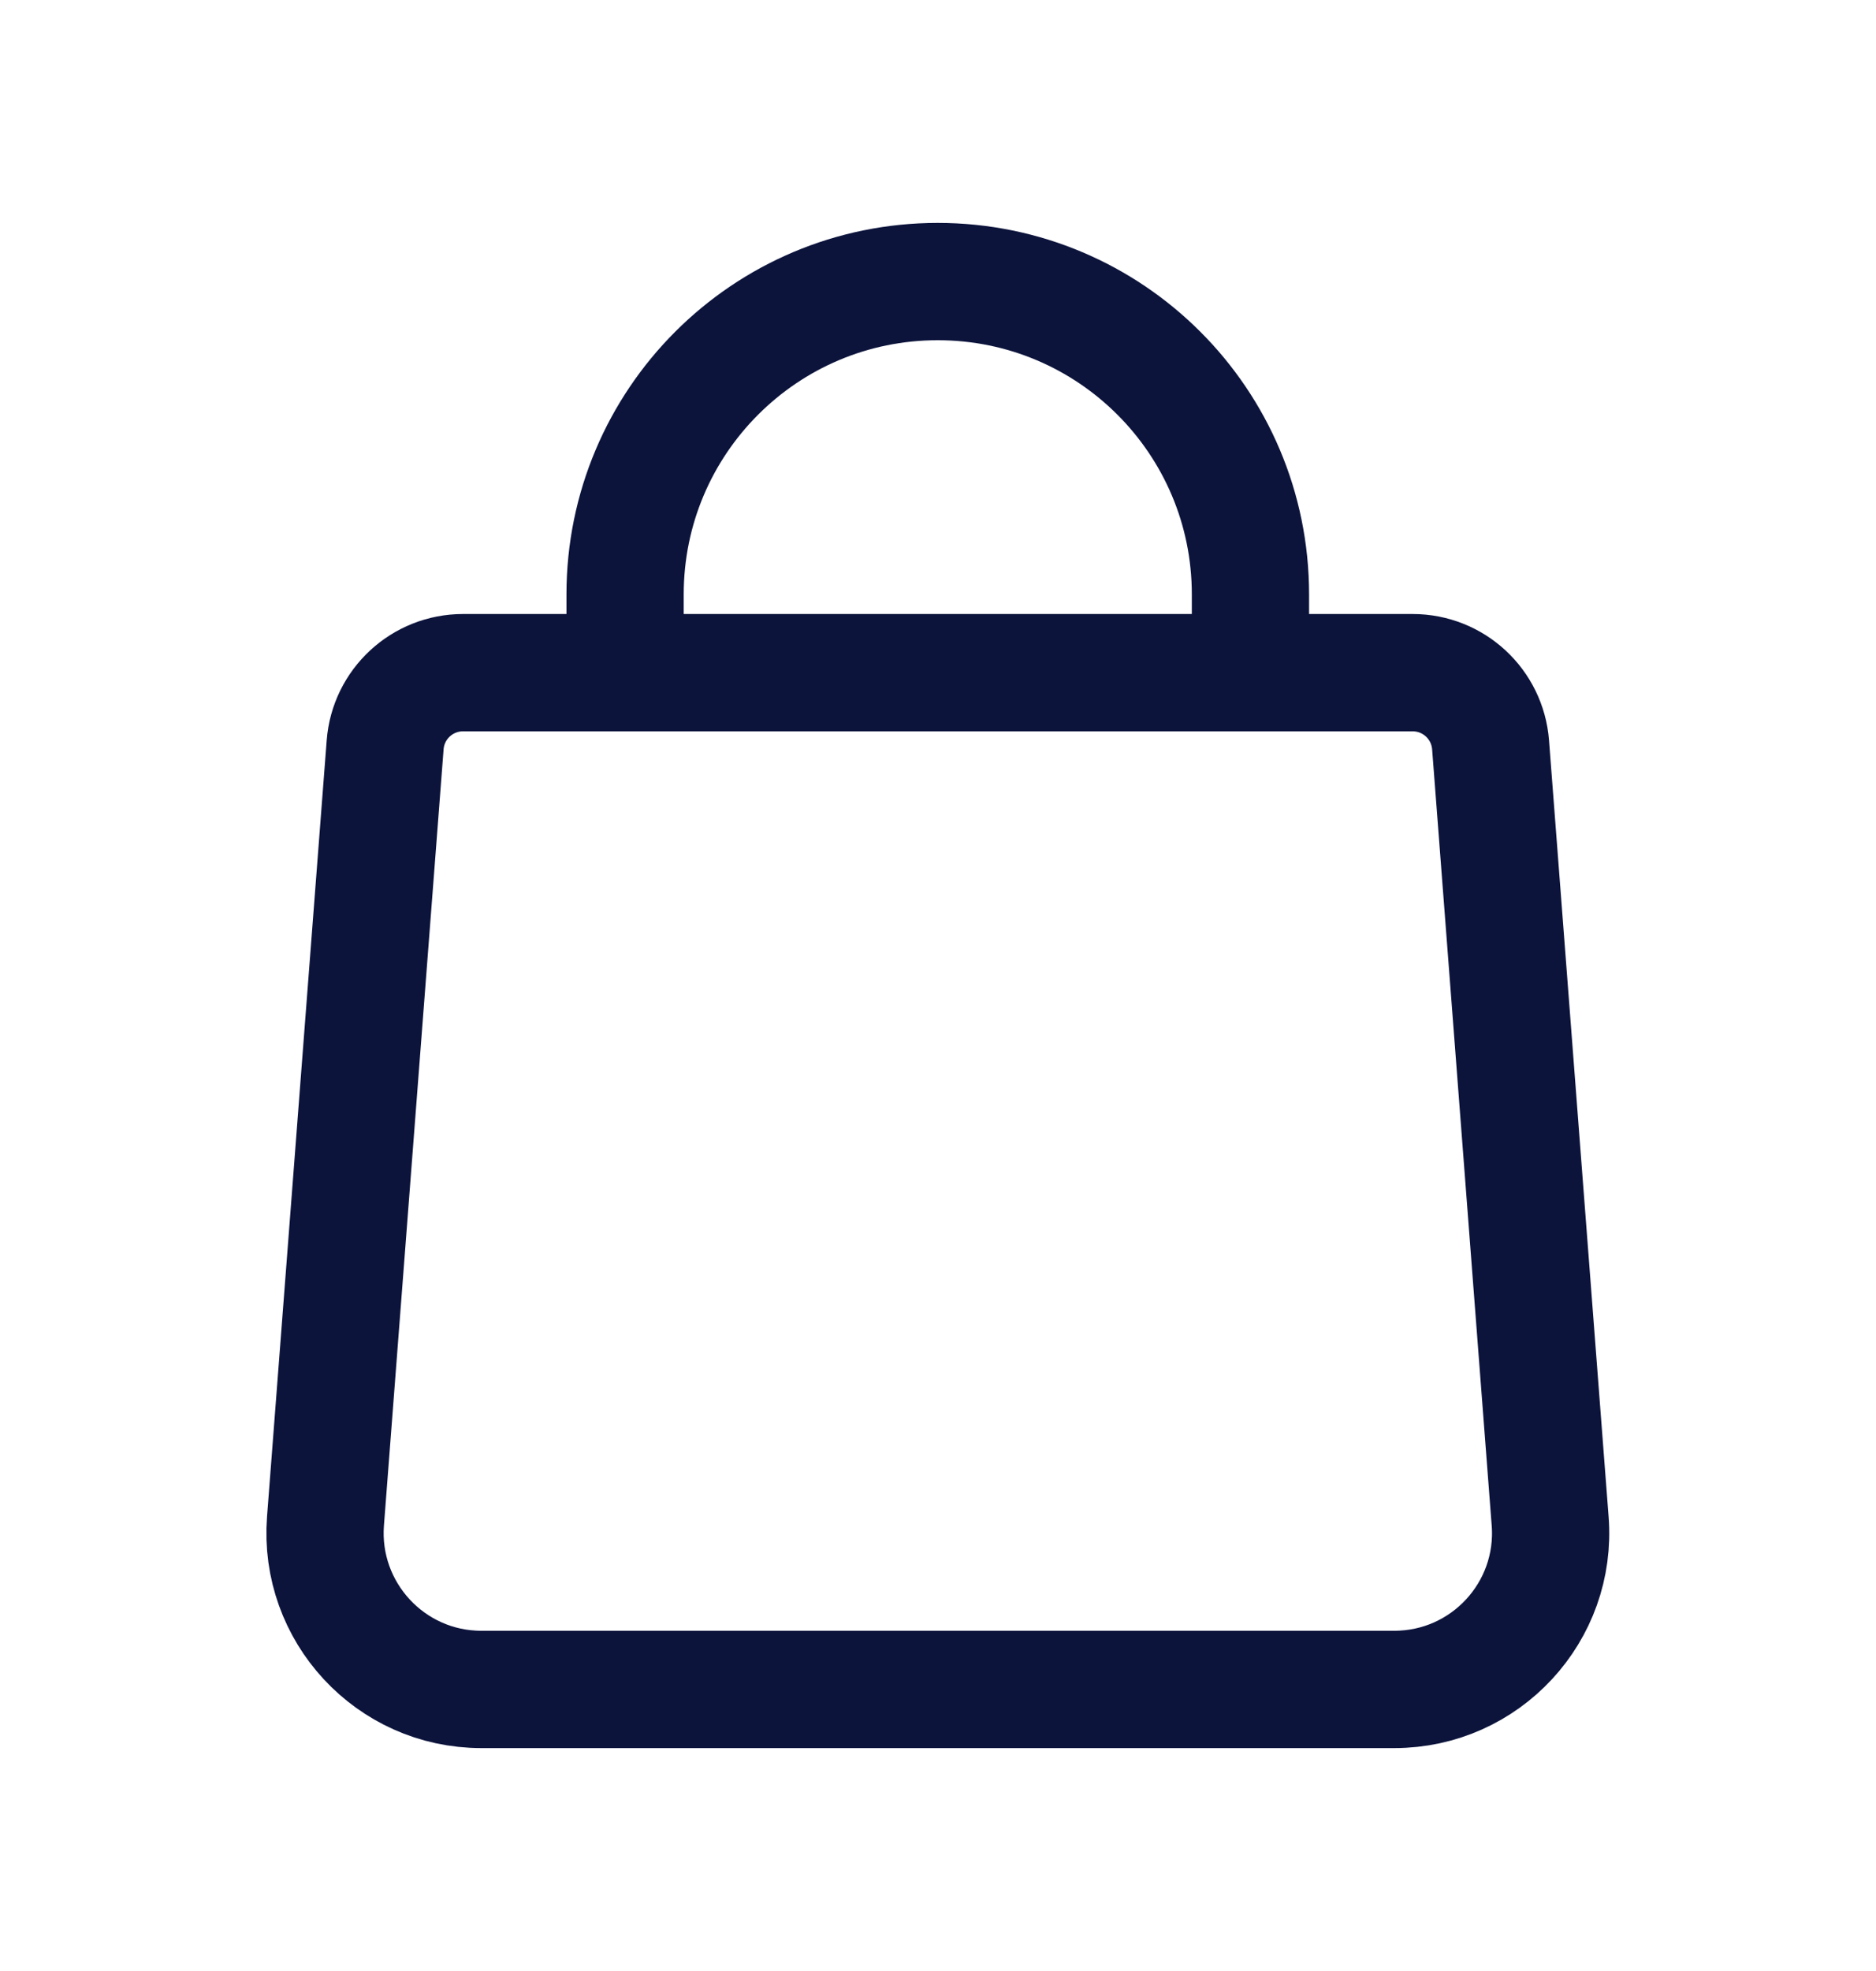
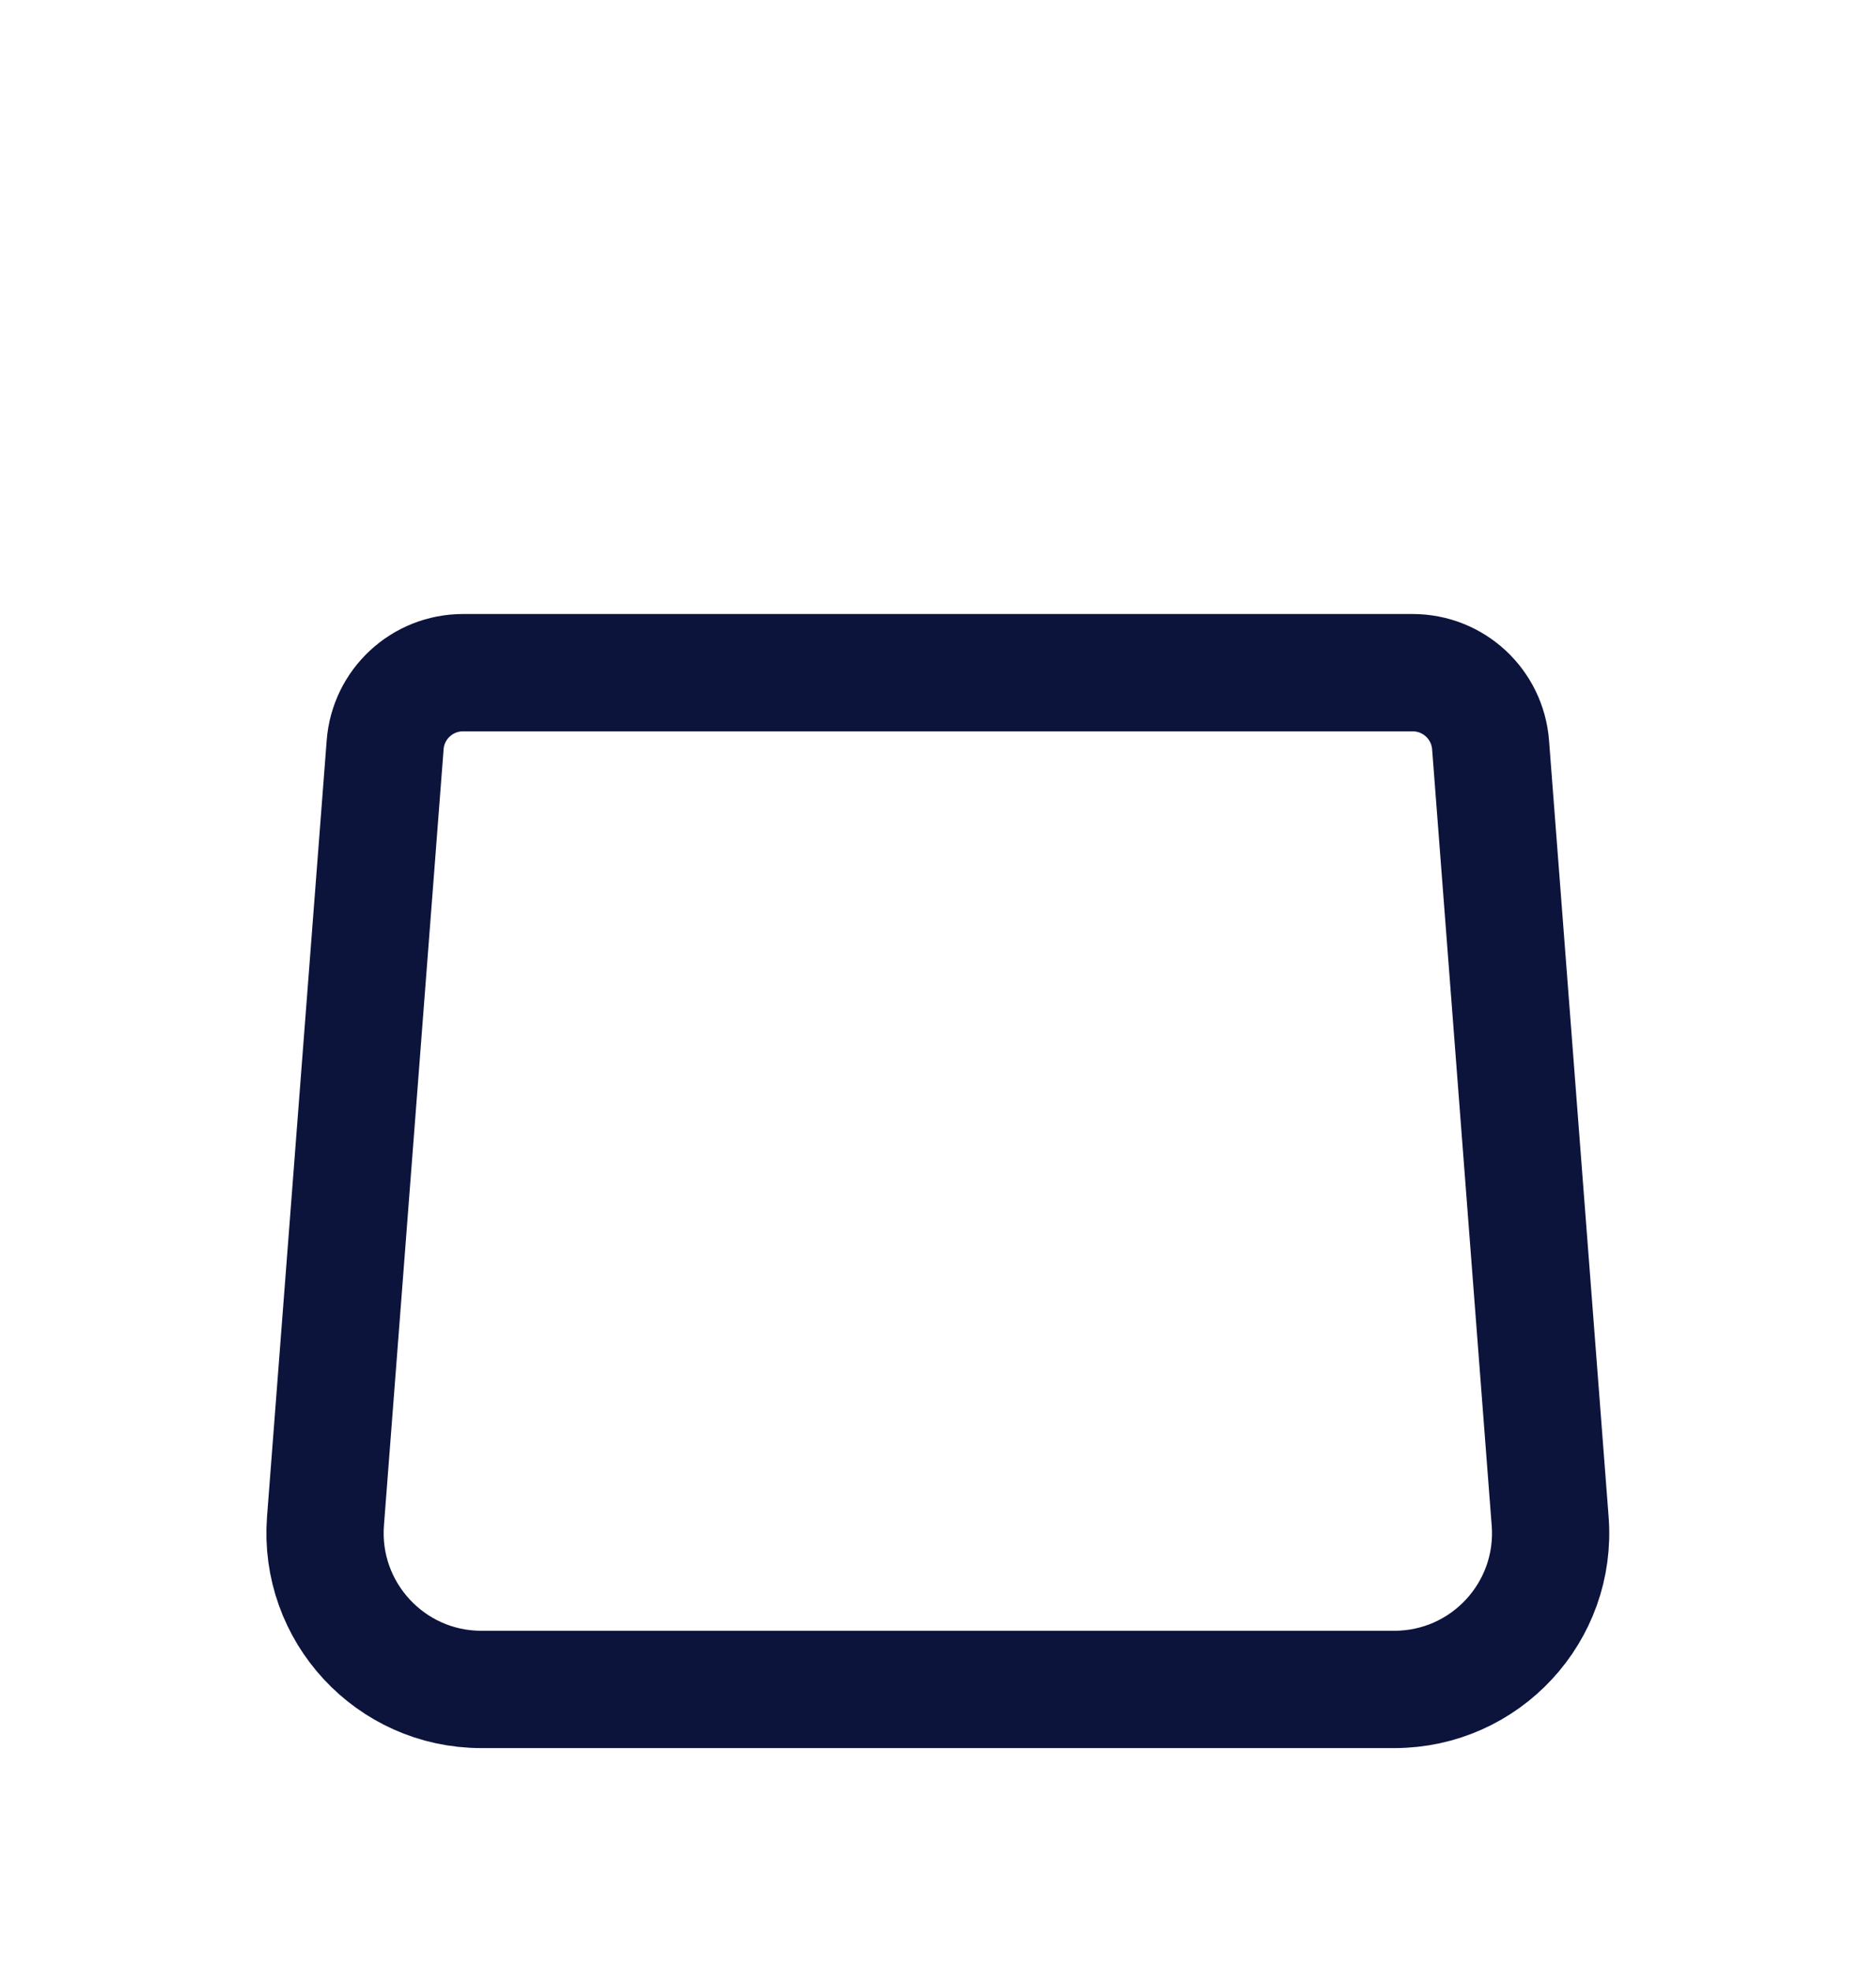
<svg xmlns="http://www.w3.org/2000/svg" width="20" height="21" viewBox="0 0 20 21" fill="none">
  <path fill-rule="evenodd" clip-rule="evenodd" d="M14.865 18H5.131C4.161 18 3.396 17.173 3.47 16.206L4.106 7.936C4.139 7.502 4.501 7.167 4.936 7.167H15.06C15.496 7.167 15.857 7.502 15.891 7.936L16.526 16.205C16.602 17.173 15.836 18 14.865 18V18Z" stroke="#0C143C" stroke-width="1.25" stroke-linecap="round" stroke-linejoin="round" />
-   <path d="M6.664 7.167V6.333C6.664 4.492 8.157 3 9.997 3C11.838 3 13.331 4.492 13.331 6.333V7.167" stroke="#0C143C" stroke-width="1.25" stroke-linecap="round" stroke-linejoin="round" />
</svg>